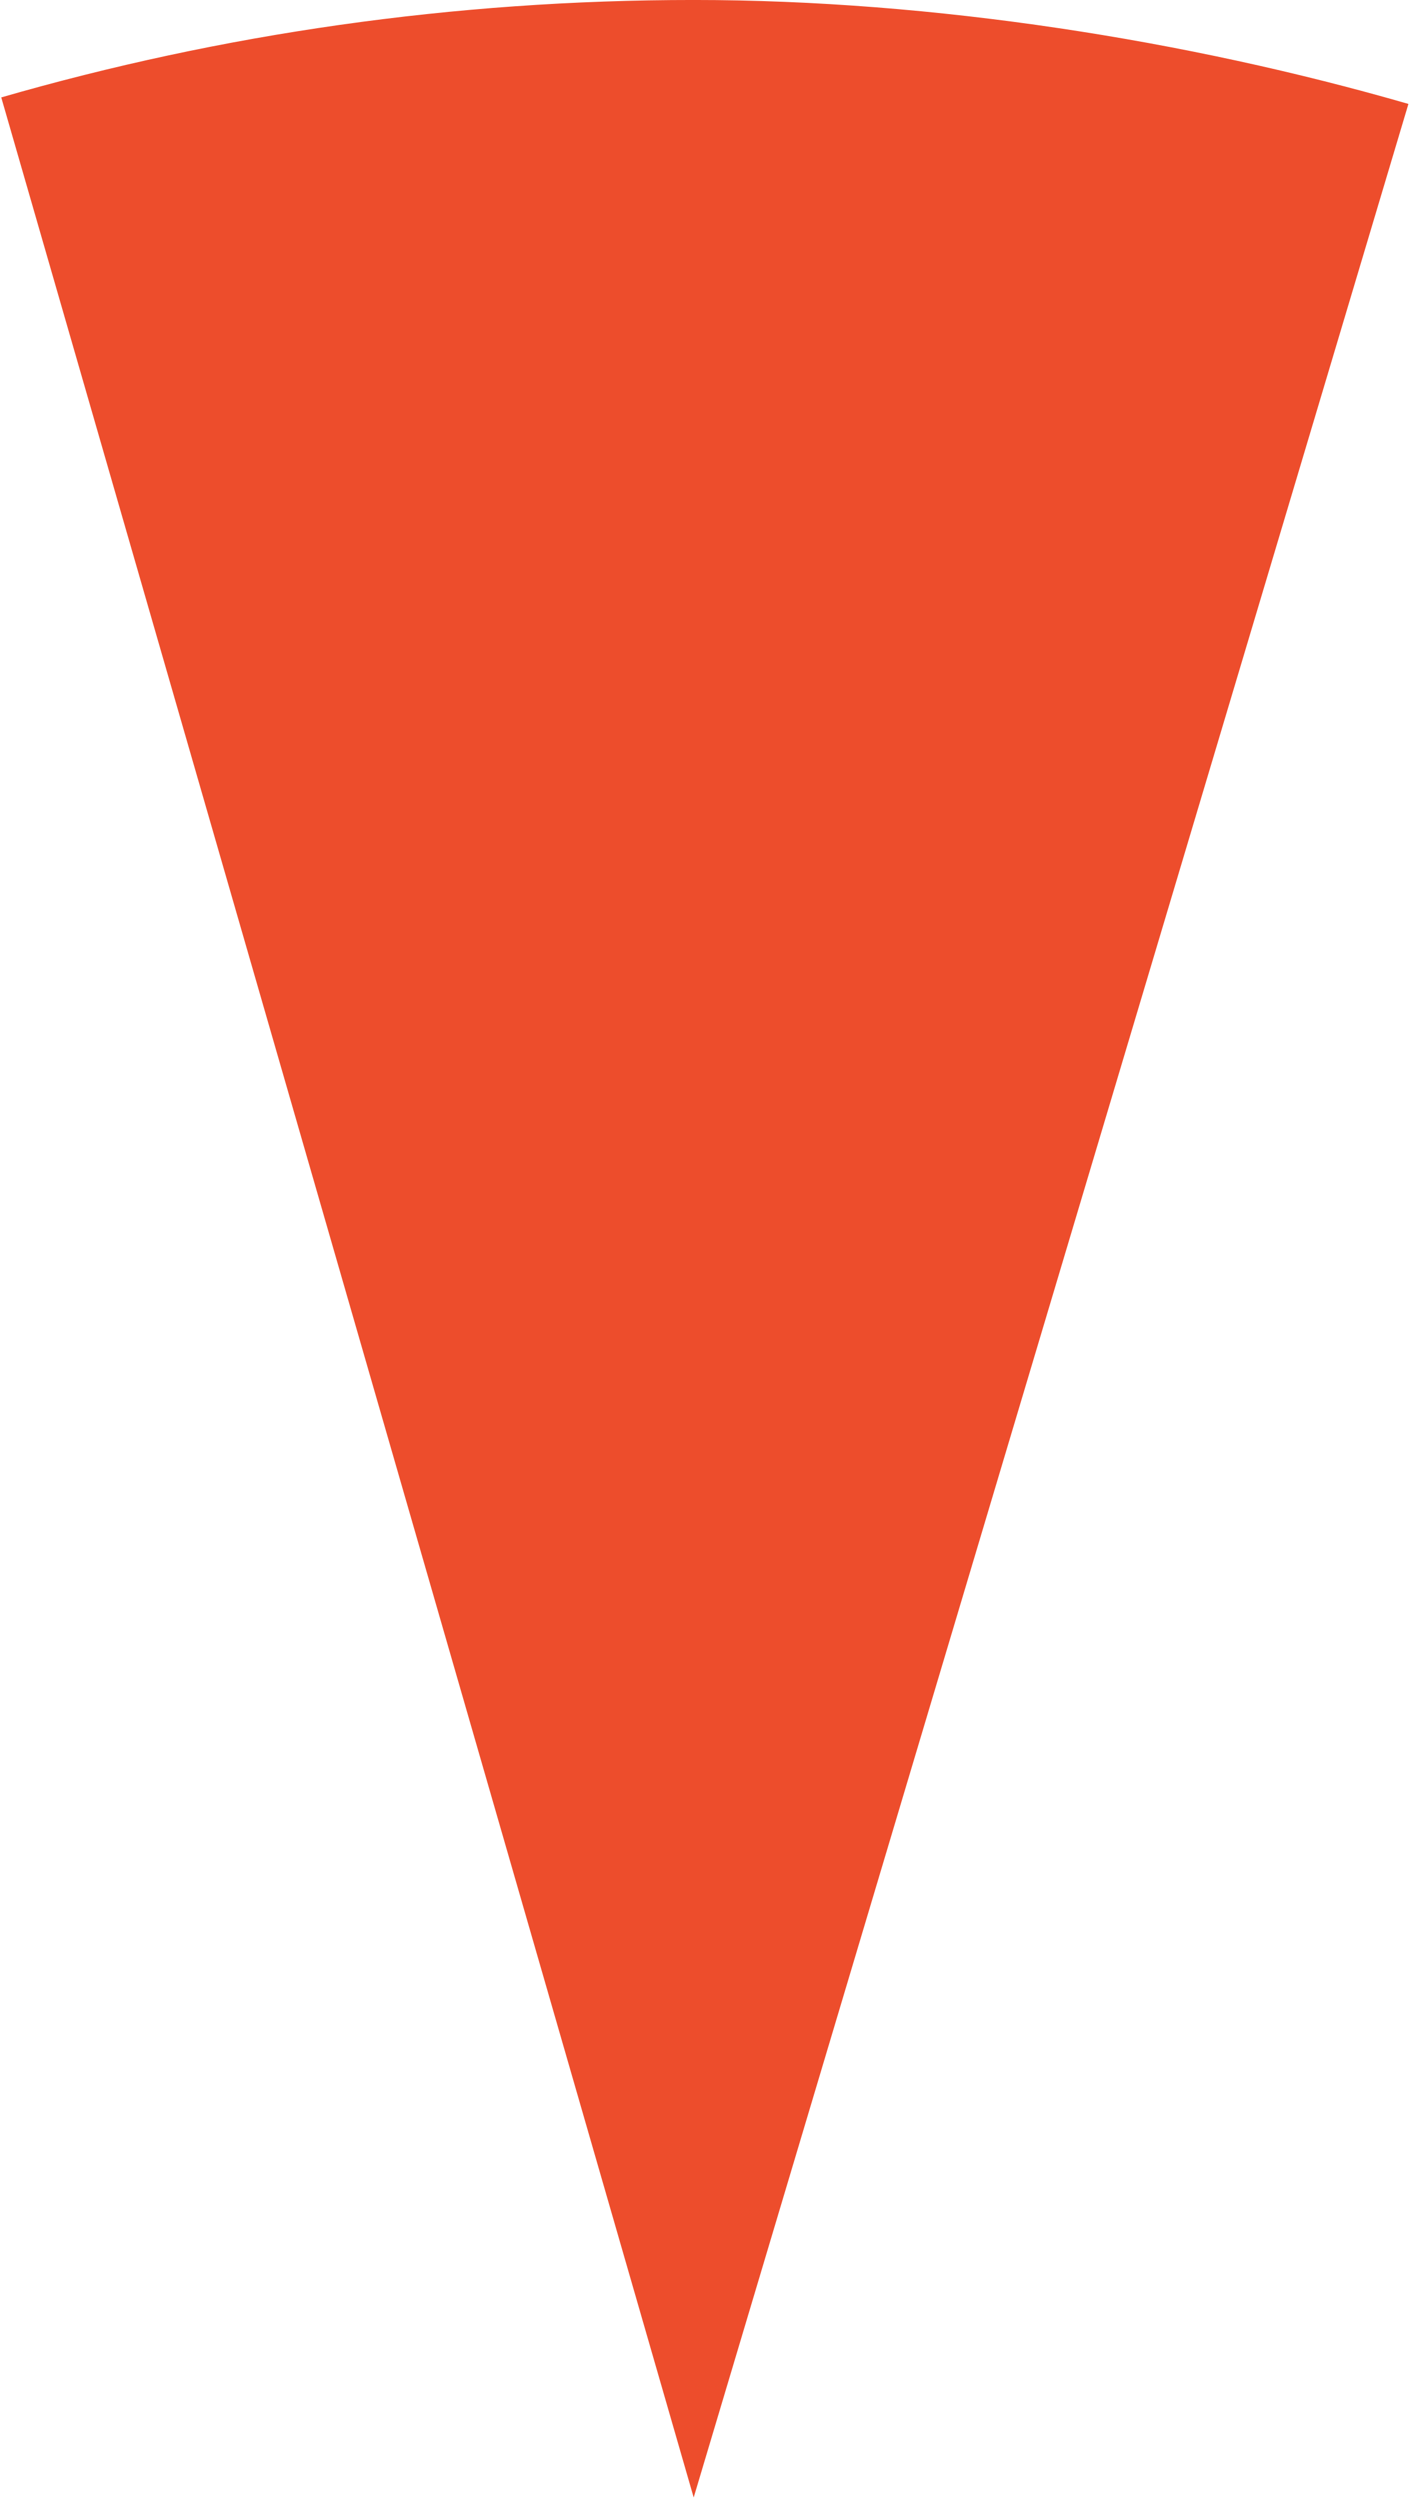
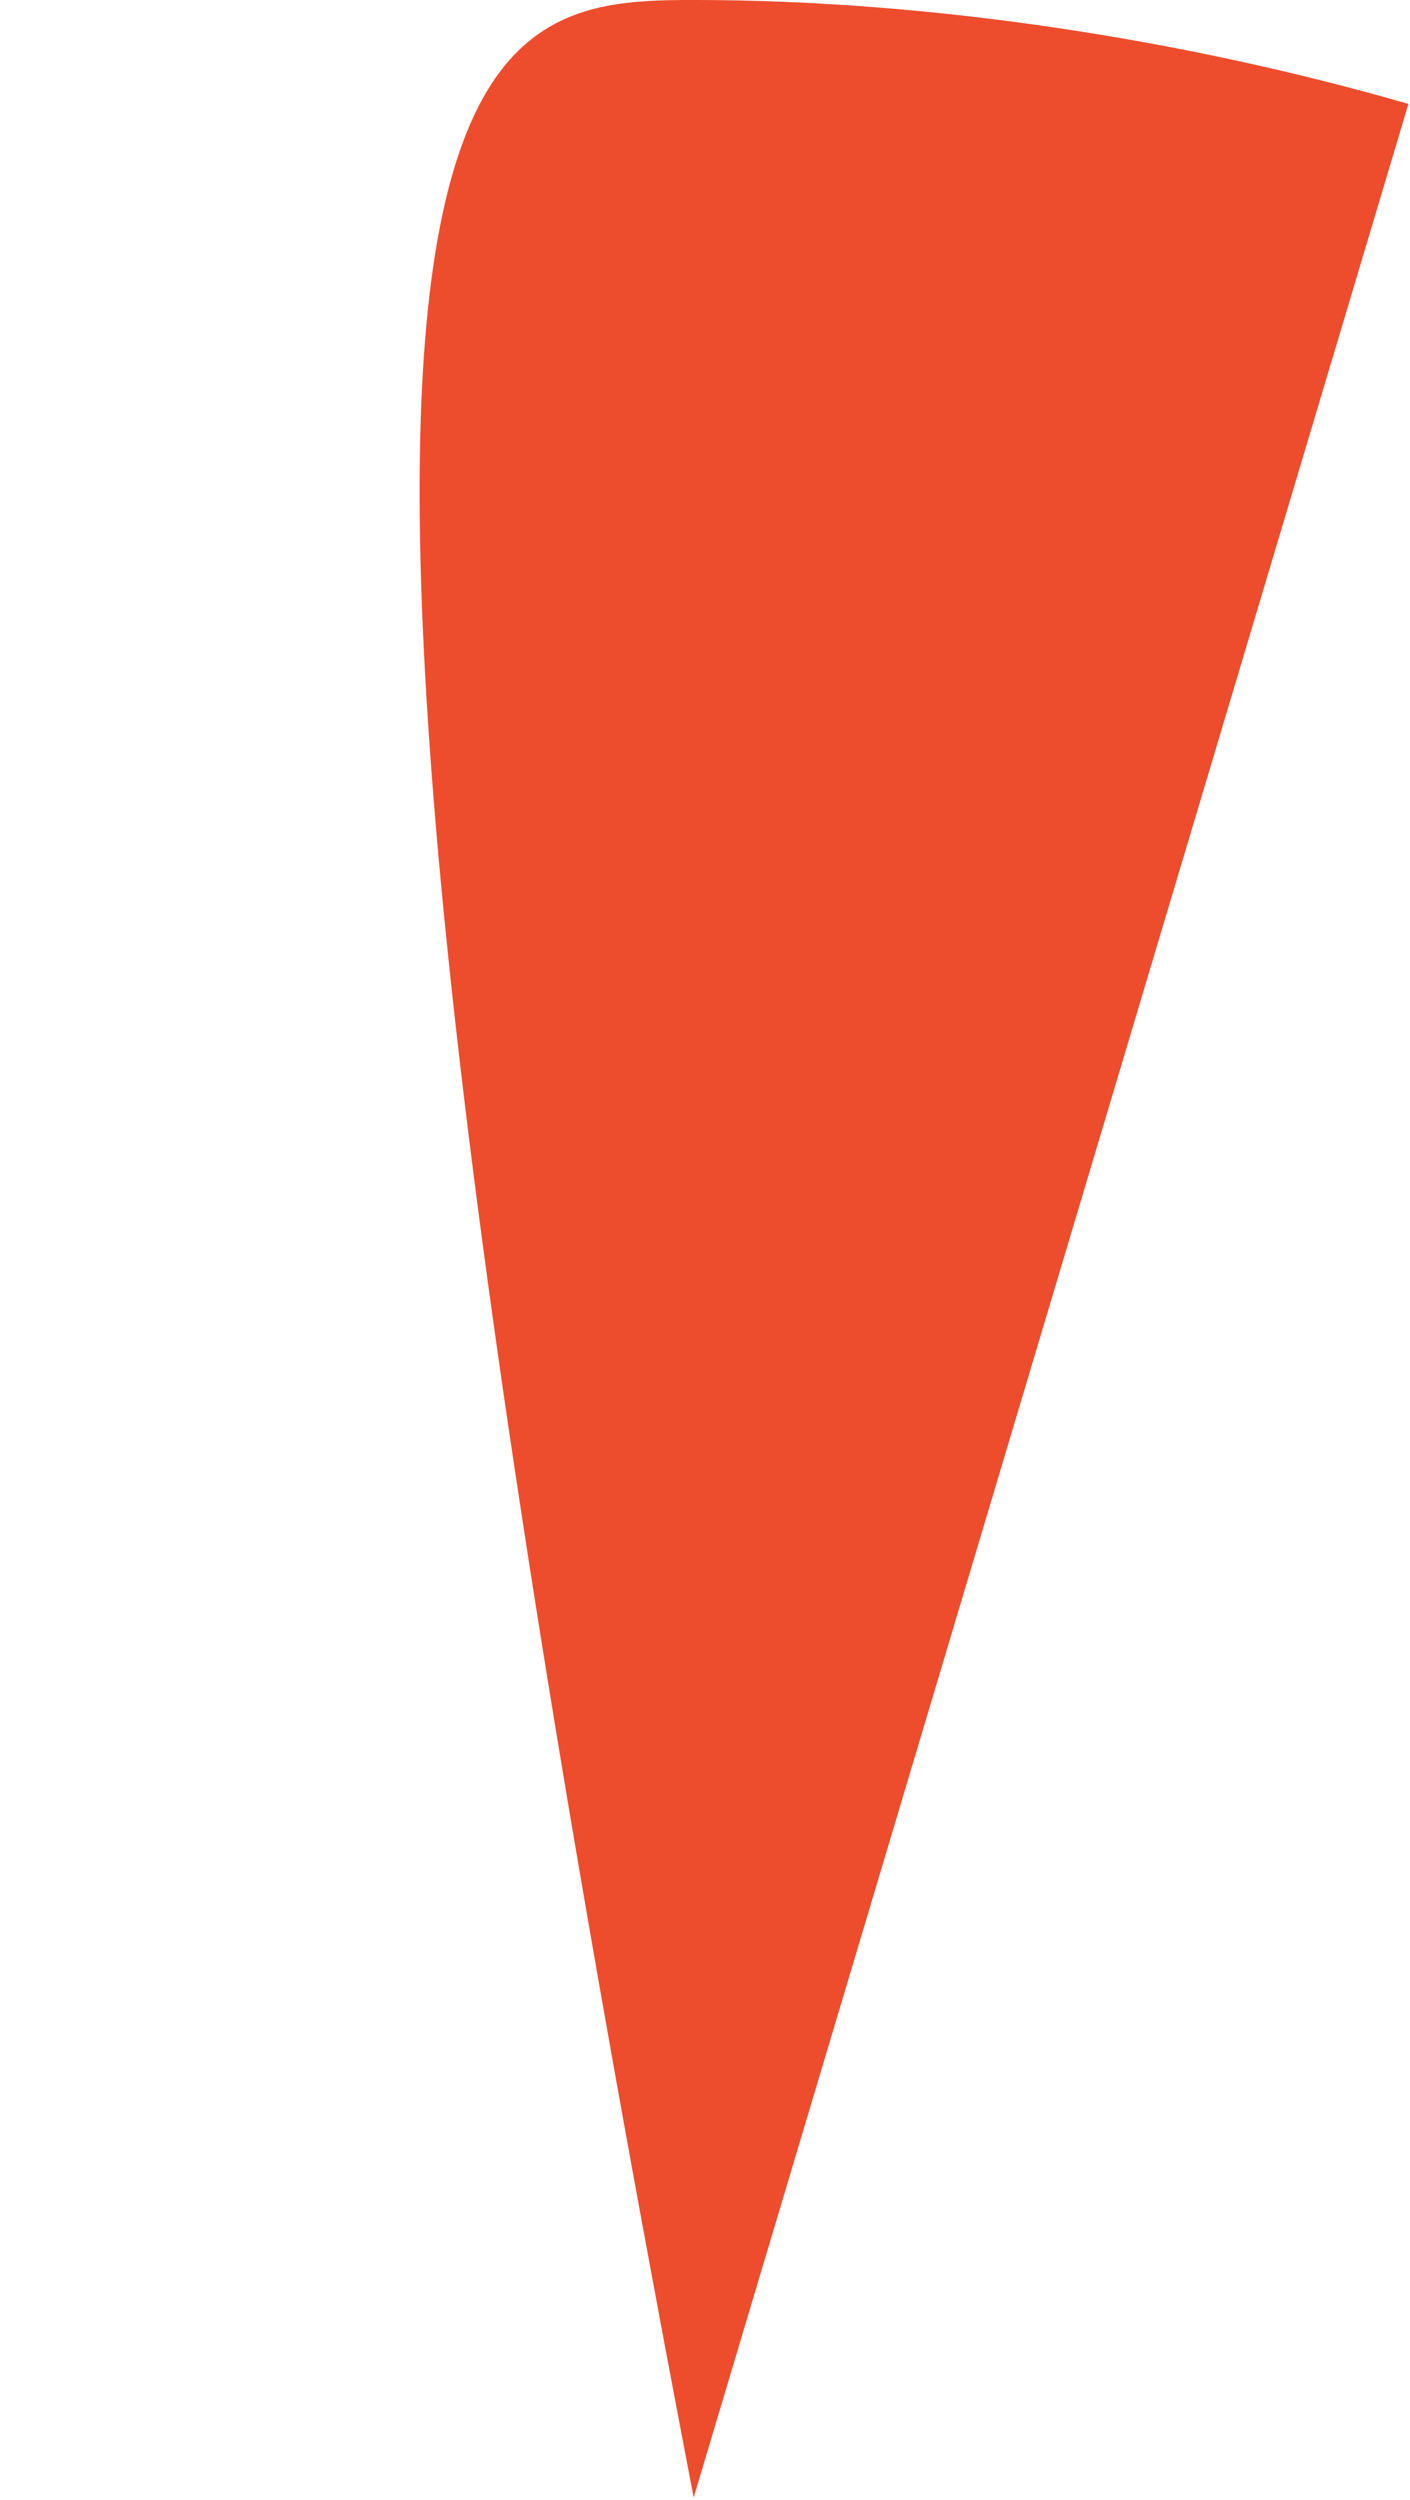
<svg xmlns="http://www.w3.org/2000/svg" width="237" height="420" viewBox="0 0 237 420" fill="none">
-   <path d="M236.735 17.46L116.598 419.544L0.21 16.364C37.174 5.698 76.21 -0.003 116.598 -0.003C156.969 -0.003 199.788 6.794 236.735 17.46Z" fill="#ED4D2C" />
+   <path d="M236.735 17.46L116.598 419.544C37.174 5.698 76.21 -0.003 116.598 -0.003C156.969 -0.003 199.788 6.794 236.735 17.46Z" fill="#ED4D2C" />
</svg>